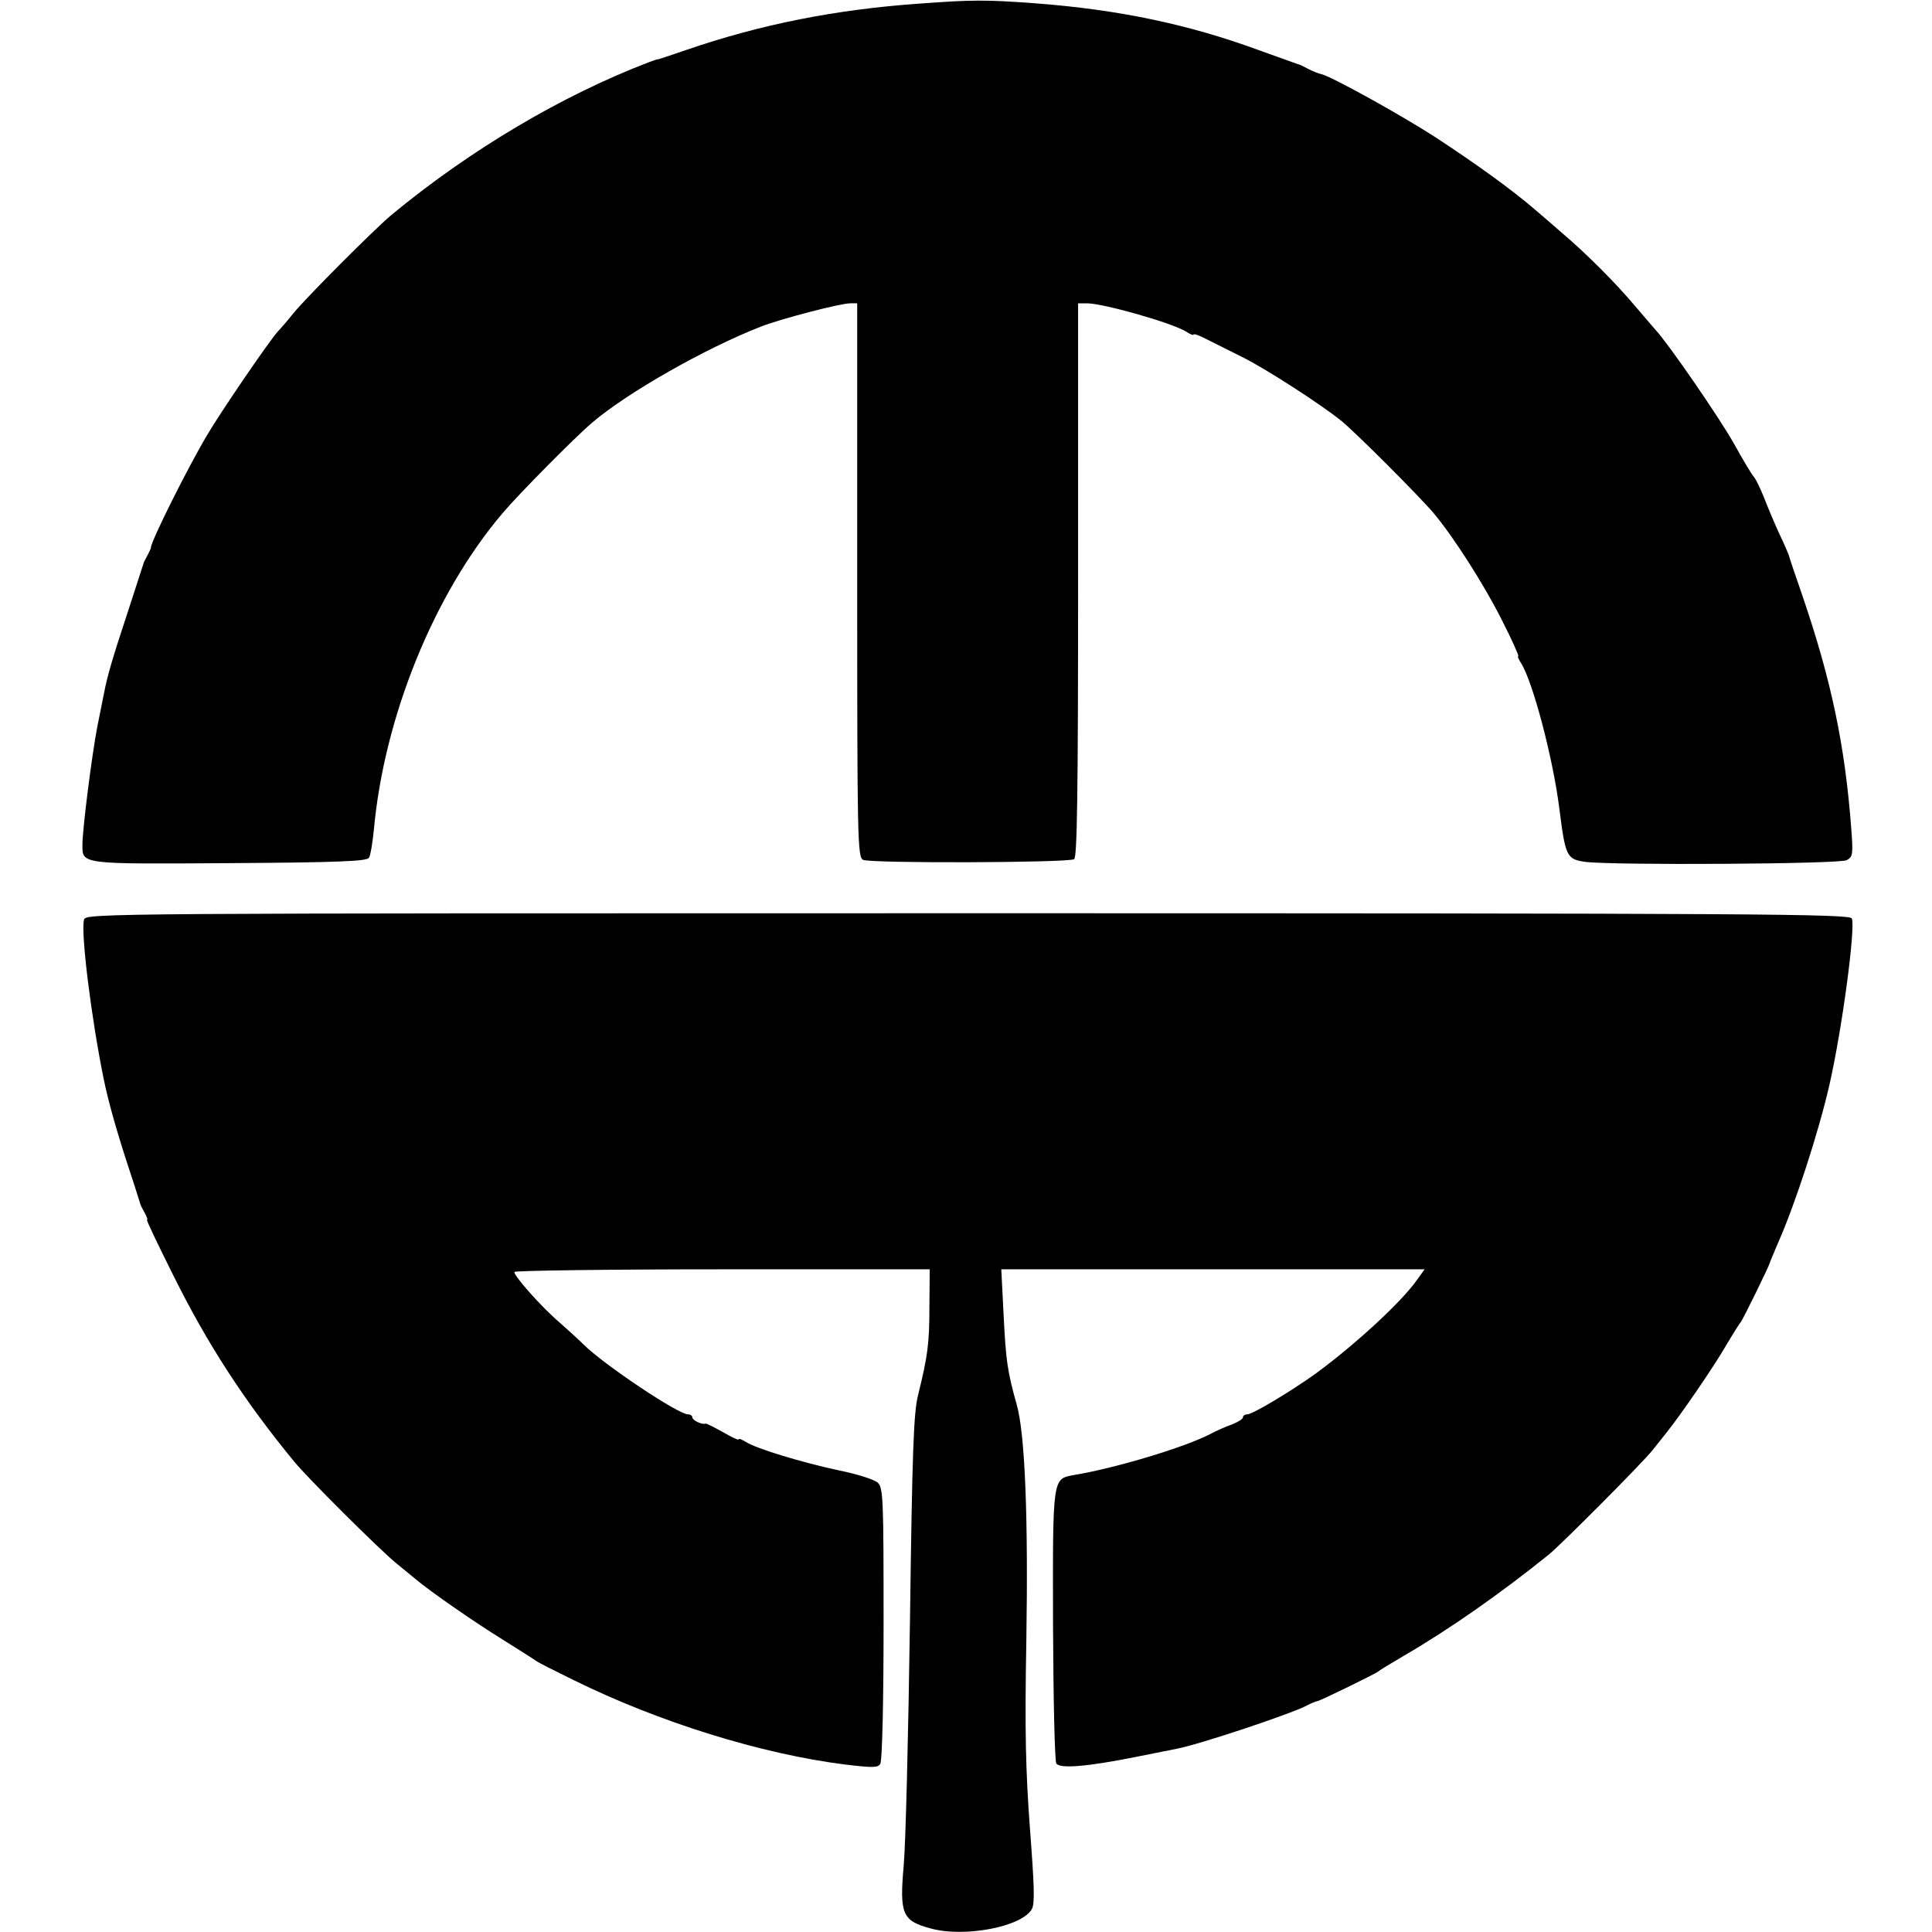
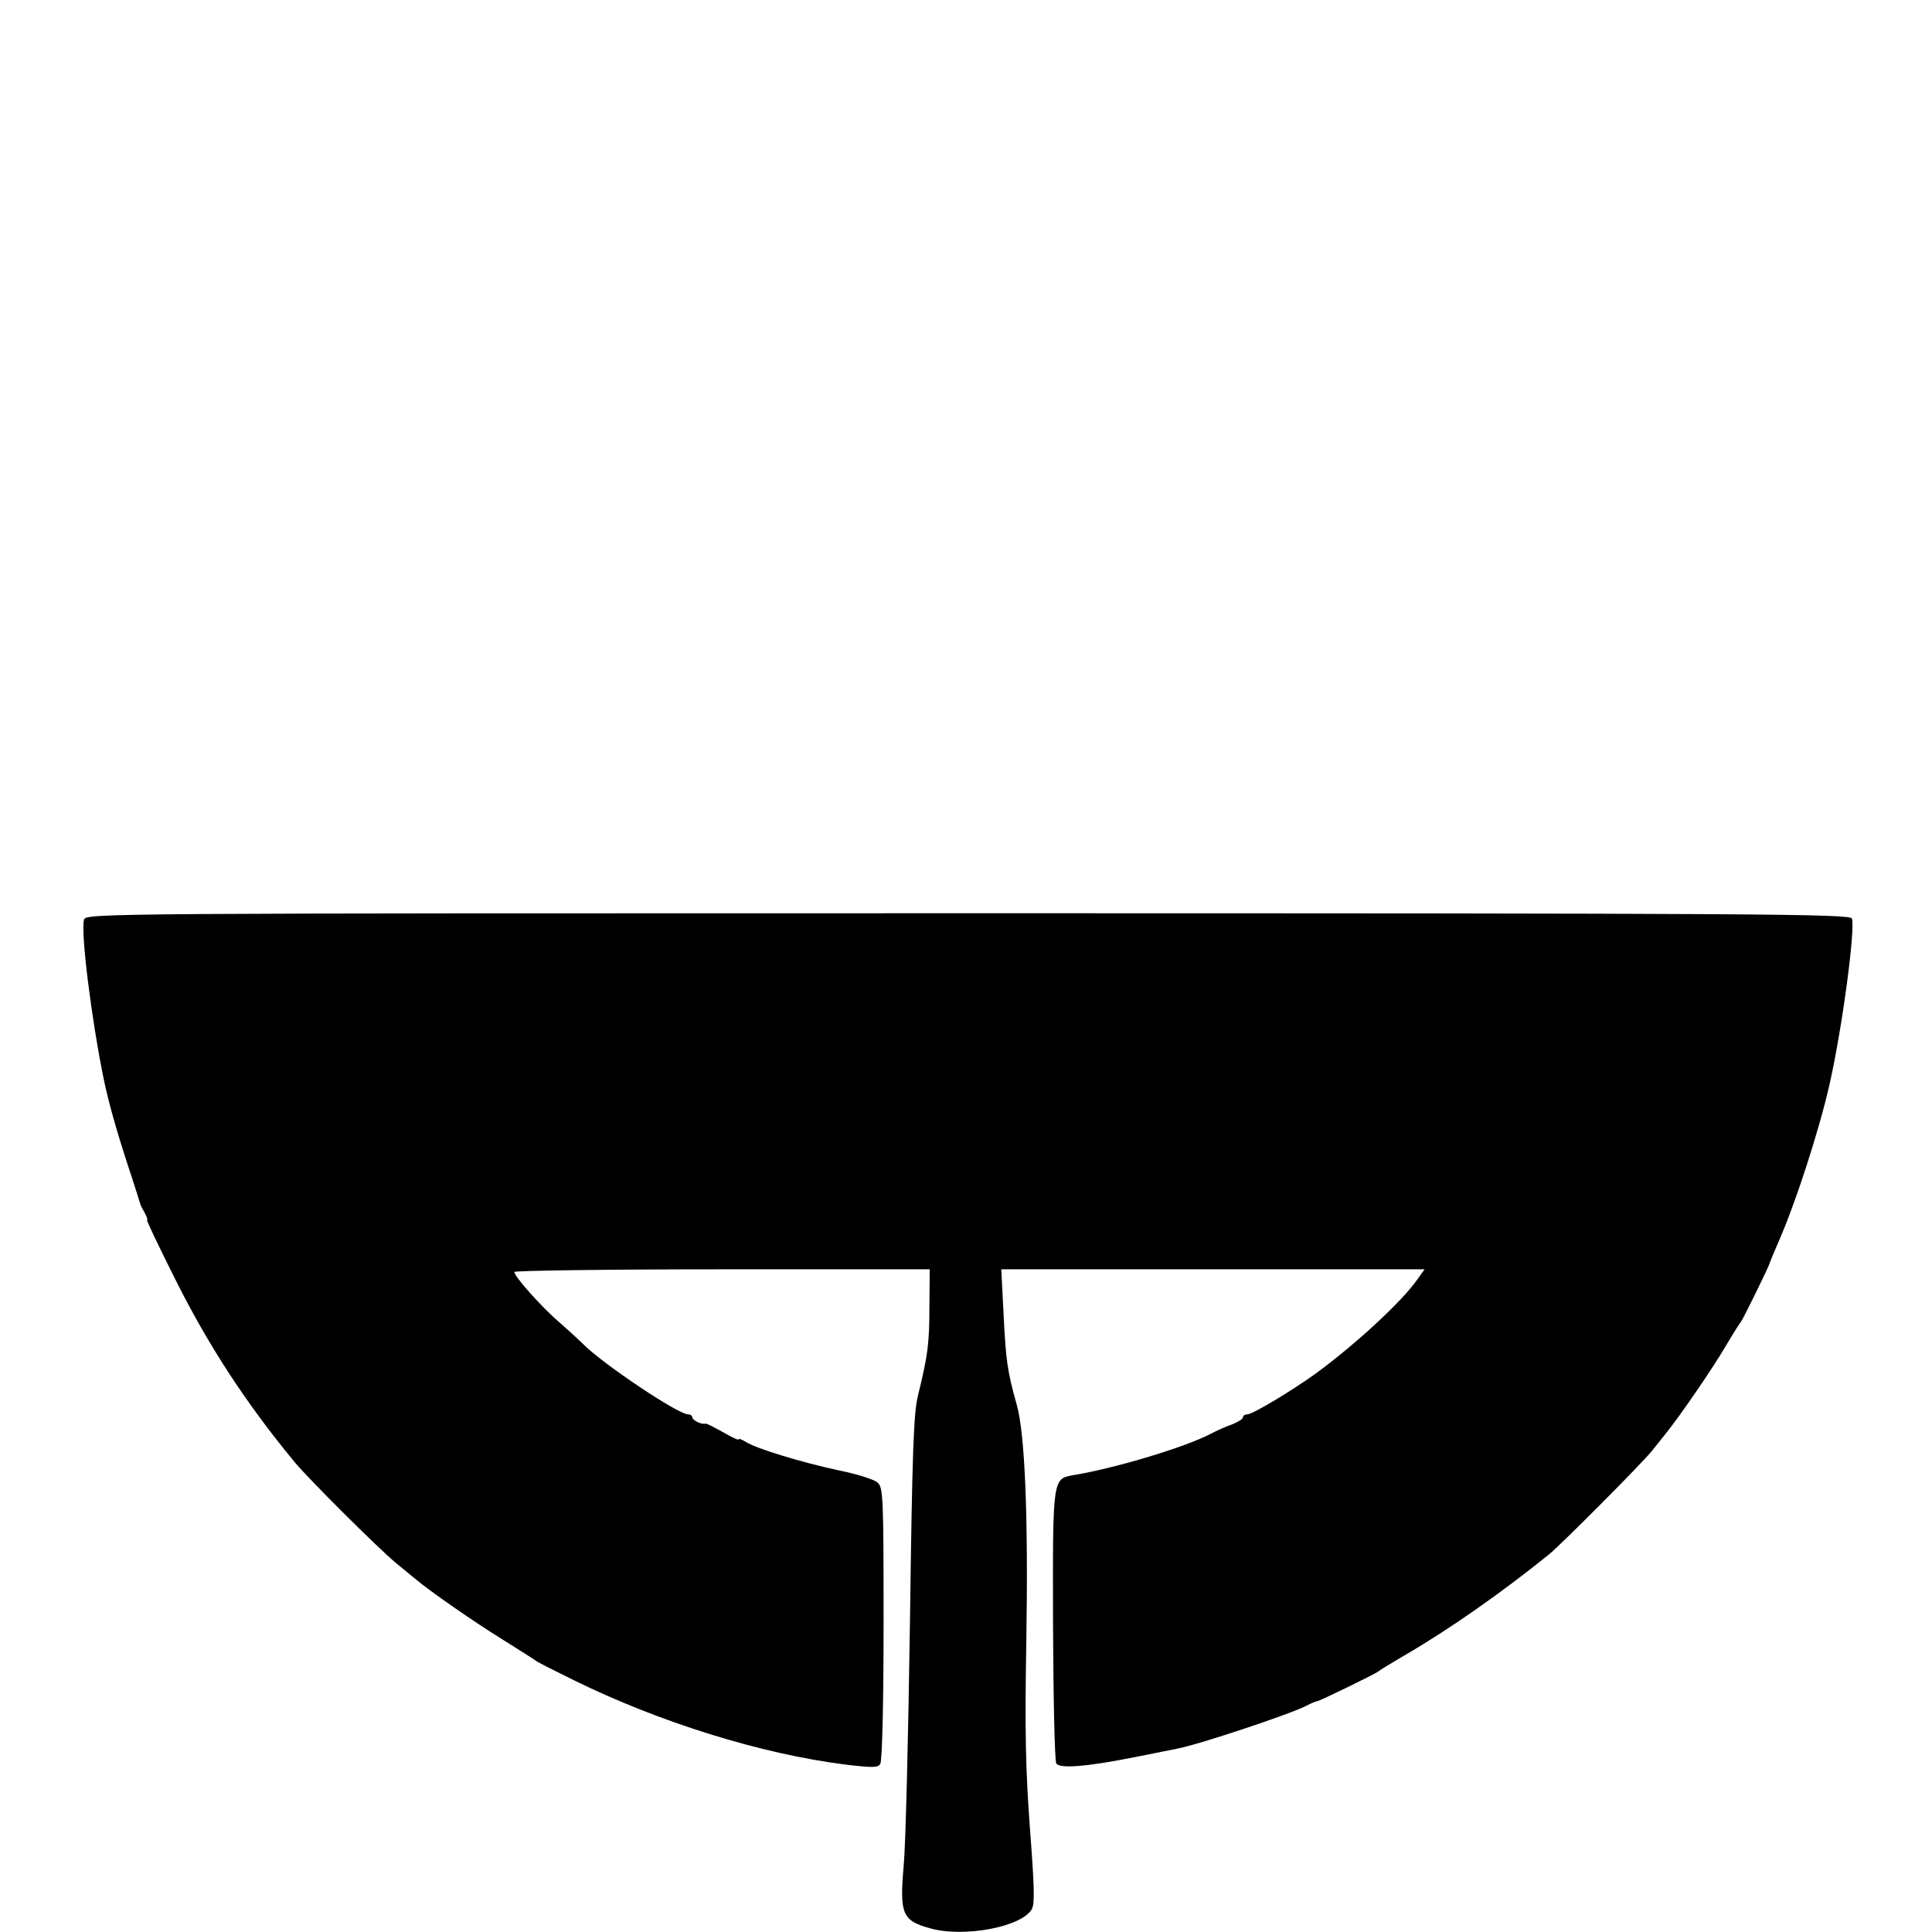
<svg xmlns="http://www.w3.org/2000/svg" version="1.0" width="586pt" height="586pt" viewBox="0 0 586 586" preserveAspectRatio="xMidYMid meet">
  <g transform="translate(0,586) scale(0.1,-0.1)" fill="#000000" stroke="none">
-     <path d="M2788 5849 c-255 -18 -481 -63 -708 -141 -47 -16 -85 -29 -85 -28 0 1 -11 -3 -25 -8 -265 -101 -545 -267 -784 -465 -52 -44 -253 -245 -296 -297 -19 -24 -40 -48 -46 -54 -24 -25 -175 -246 -216 -316 -60 -101 -170 -322 -170 -340 0 -3 -5 -14 -11 -25 -6 -11 -12 -22 -12 -25 -1 -3 -22 -68 -47 -145 -45 -136 -62 -193 -72 -245 -3 -14 -12 -61 -21 -105 -16 -83 -45 -310 -45 -357 0 -60 -8 -59 446 -56 334 2 416 6 423 16 5 8 11 46 15 85 31 342 182 715 390 960 46 55 218 229 272 275 105 90 342 225 511 291 61 24 242 71 272 71 l21 0 0 -840 c0 -789 1 -840 18 -848 21 -11 622 -9 640 2 9 6 12 189 12 847 l0 839 28 0 c52 -1 259 -60 300 -86 12 -8 22 -12 22 -9 0 4 17 -2 38 -13 20 -10 68 -34 106 -53 72 -35 245 -147 305 -196 42 -34 234 -226 279 -279 59 -70 153 -216 208 -326 30 -59 52 -108 49 -108 -3 0 1 -10 9 -22 36 -58 97 -290 116 -443 18 -142 22 -151 77 -159 82 -11 772 -7 794 5 19 10 20 17 14 97 -19 252 -61 450 -147 702 -22 63 -41 120 -42 125 -2 6 -15 37 -31 70 -15 33 -35 81 -45 107 -10 25 -23 52 -29 60 -7 7 -35 54 -62 103 -46 81 -198 302 -238 345 -9 10 -36 42 -61 71 -56 67 -147 159 -224 224 -32 28 -68 59 -81 70 -70 60 -175 136 -300 218 -105 68 -318 186 -347 192 -9 2 -27 9 -40 16 -13 7 -27 14 -33 15 -5 2 -59 21 -120 43 -213 78 -424 122 -675 141 -148 11 -193 11 -352 -1z" />
    <path d="M255 3071 c-11 -35 22 -301 60 -486 14 -68 39 -156 73 -260 20 -60 36 -112 37 -115 0 -3 6 -15 13 -27 7 -13 11 -23 8 -23 -3 0 33 -75 79 -167 104 -210 218 -385 368 -567 43 -52 254 -262 307 -306 23 -19 51 -42 61 -50 45 -38 178 -130 262 -182 51 -32 97 -61 102 -65 6 -5 58 -31 115 -59 260 -128 569 -224 823 -256 84 -10 100 -10 107 2 6 9 10 193 10 426 0 380 -1 412 -18 427 -9 9 -62 26 -117 37 -116 25 -250 66 -282 86 -13 8 -23 12 -23 8 0 -3 -21 7 -47 22 -27 15 -50 27 -53 26 -11 -4 -40 10 -40 19 0 5 -6 9 -13 9 -30 0 -257 152 -317 212 -14 14 -47 44 -73 67 -52 44 -137 139 -137 153 0 4 284 8 630 8 l630 0 -1 -112 c0 -114 -5 -150 -34 -268 -14 -54 -18 -167 -25 -690 -5 -344 -13 -676 -19 -739 -13 -147 -4 -167 81 -190 103 -29 279 5 308 59 9 16 7 73 -6 243 -13 176 -16 294 -11 570 6 376 -4 627 -29 716 -29 103 -33 135 -40 274 l-7 137 642 0 642 0 -23 -32 c-47 -67 -187 -196 -307 -284 -75 -54 -192 -124 -208 -124 -7 0 -13 -4 -13 -9 0 -5 -15 -14 -32 -21 -18 -6 -49 -20 -68 -30 -77 -40 -286 -103 -413 -124 -65 -12 -64 -5 -63 -456 1 -223 5 -411 10 -419 11 -16 91 -10 241 20 55 11 111 22 125 25 65 12 341 104 392 130 15 8 30 14 33 14 7 0 179 84 185 90 3 3 39 25 80 49 136 79 293 189 438 306 38 31 283 277 314 316 15 19 34 43 43 54 44 55 142 198 178 260 23 39 44 72 47 75 5 5 87 171 88 180 1 3 12 30 25 60 52 117 124 339 156 480 39 172 79 474 68 504 -6 14 -267 16 -2681 16 -2622 0 -2675 0 -2681 -19z" />
  </g>
</svg>